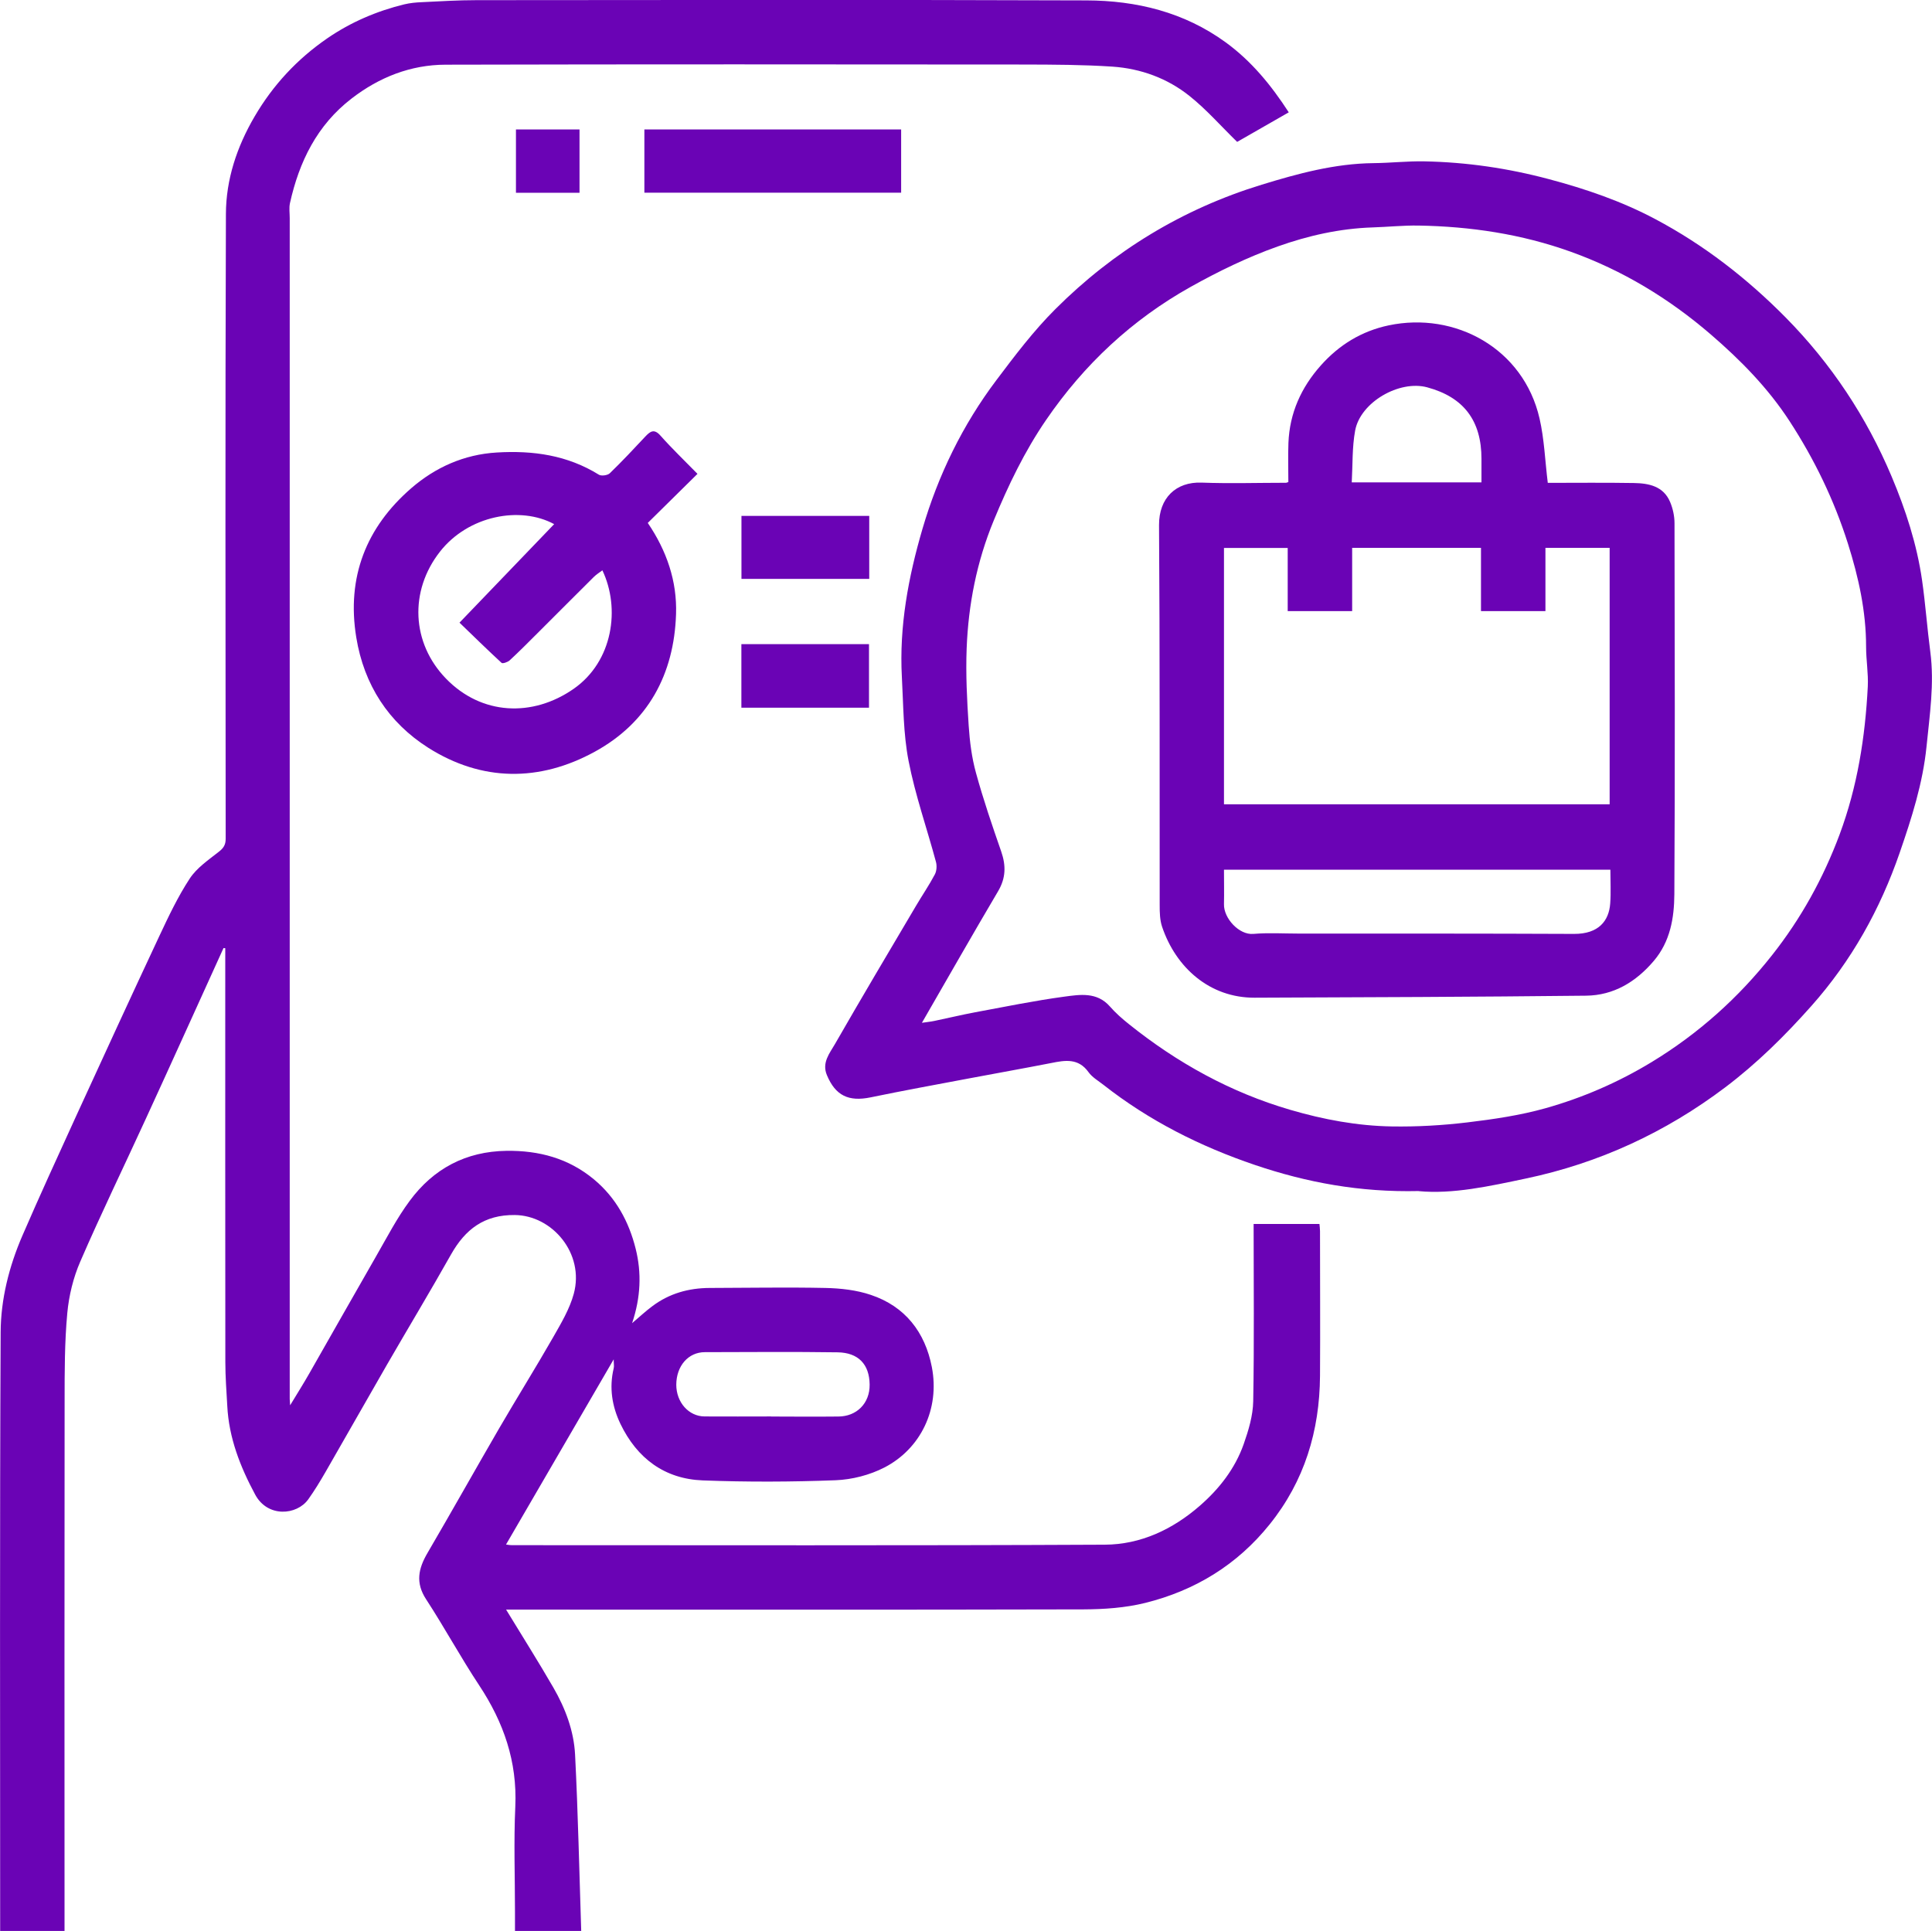
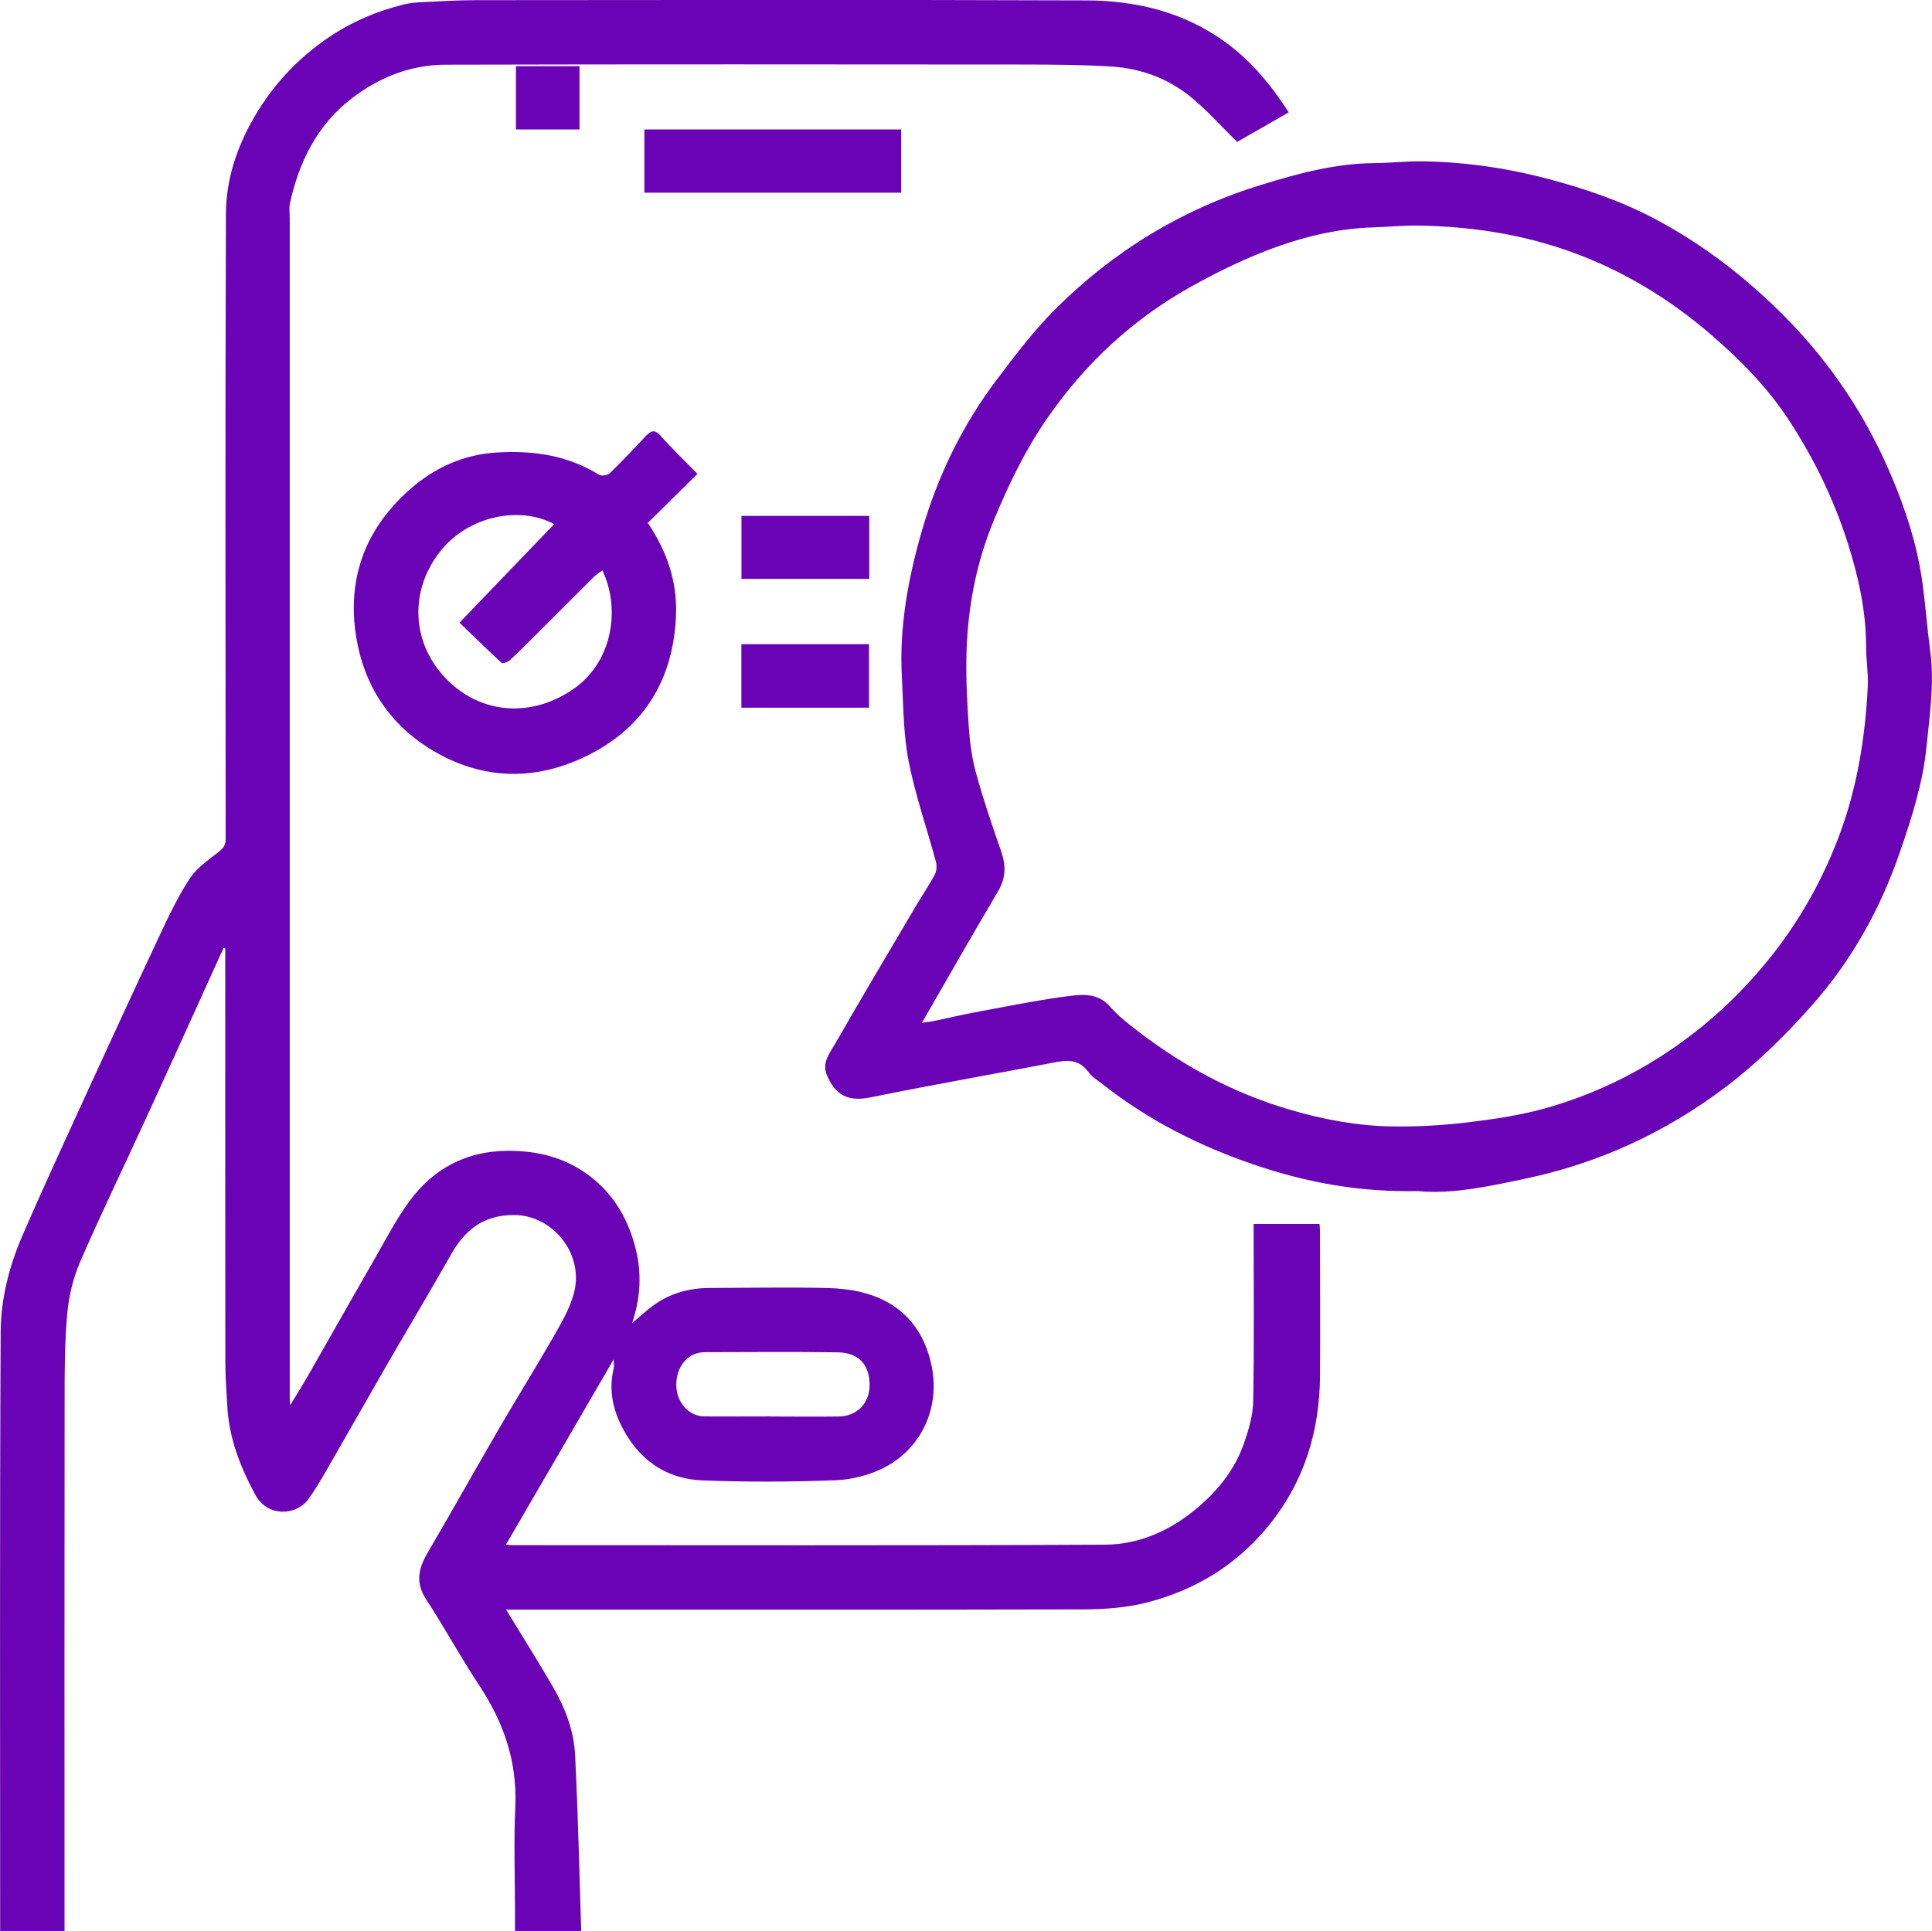
<svg xmlns="http://www.w3.org/2000/svg" id="Capa_2" data-name="Capa 2" viewBox="0 0 239.2 239.1">
  <defs>
    <style>
      .cls-1 {
        fill: #6a03b5;
      }
    </style>
  </defs>
  <g id="Capa_1-2" data-name="Capa 1">
    <g>
      <path class="cls-1" d="m27.67,117.4c-3.22,7.08-6.42,14.18-9.67,21.25-2.68,5.85-5.5,11.65-8.06,17.56-.87,2-1.41,4.23-1.61,6.4-.33,3.57-.33,7.18-.33,10.78-.03,21.42-.01,42.85-.01,64.27v1.44H.02c0-.35,0-.75,0-1.15,0-24.33-.06-48.66.06-72.99.02-4.08,1.04-8.13,2.68-11.93,2.15-4.97,4.41-9.89,6.66-14.82,3.41-7.44,6.83-14.88,10.3-22.29,1.14-2.43,2.3-4.89,3.77-7.13.87-1.33,2.32-2.31,3.6-3.32.59-.46.85-.86.85-1.61-.02-25.78-.06-51.56.03-77.35.01-4.29,1.36-8.34,3.55-12.08,2.28-3.9,5.27-7.11,8.98-9.67,2.92-2.01,6.12-3.38,9.55-4.22.71-.17,1.45-.24,2.17-.27,2.26-.11,4.53-.25,6.79-.25,25.17-.02,50.33-.06,75.5.03,6.2.02,12.1,1.45,17.25,5.2,3.18,2.32,5.61,5.28,7.8,8.66-2.26,1.29-4.44,2.55-6.39,3.66-2.01-1.96-3.8-4.01-5.89-5.68-2.75-2.2-6.04-3.4-9.55-3.64-3.63-.24-7.28-.25-10.92-.26-23.88-.02-47.76-.04-71.64.02-4.32.01-8.22,1.55-11.64,4.19-4.28,3.29-6.49,7.82-7.63,12.95-.13.59-.03,1.24-.03,1.86,0,48.74,0,97.48,0,146.23,0,.12.02.24.05.77.92-1.52,1.69-2.74,2.4-3.99,2.76-4.83,5.49-9.67,8.26-14.49,1.33-2.31,2.56-4.7,4.14-6.83,2.94-3.99,6.95-6.13,11.99-6.2,4.02-.05,7.67.92,10.82,3.53,2.73,2.27,4.33,5.23,5.17,8.59.75,2.99.63,6.03-.44,9.22.95-.81,1.69-1.5,2.5-2.1,2.1-1.58,4.5-2.25,7.11-2.26,4.78-.01,9.55-.1,14.33,0,1.89.04,3.85.26,5.62.86,4.24,1.42,6.71,4.61,7.55,8.93,1.01,5.22-1.4,10.13-5.87,12.44-1.82.94-4.01,1.5-6.05,1.58-5.47.21-10.97.23-16.44.02-4.74-.18-8.14-2.74-10.19-6.99-1.04-2.17-1.42-4.48-.84-6.89.07-.27,0-.57,0-1.11-4.51,7.76-8.9,15.31-13.33,22.93.17.02.46.08.76.08,24.46,0,48.92.06,73.38-.06,4.43-.02,8.4-1.89,11.76-4.82,2.41-2.1,4.36-4.6,5.43-7.63.6-1.71,1.15-3.53,1.18-5.32.13-7.28.05-14.57.05-21.94h8.15c.02.25.07.56.07.88,0,5.98.04,11.96,0,17.94-.05,6.8-1.92,13.01-6.24,18.38-4.02,5.01-9.24,8.19-15.4,9.72-2.47.61-5.09.79-7.64.8-23.3.06-46.6.03-69.89.03-.48,0-.96,0-1.6,0,2.03,3.33,4,6.45,5.85,9.65,1.48,2.56,2.54,5.36,2.69,8.3.37,7.25.52,14.52.76,21.85h-8.2c0-.78,0-1.56,0-2.33,0-4.36-.16-8.73.04-13.08.25-5.57-1.44-10.43-4.47-15.01-2.3-3.48-4.3-7.17-6.58-10.67-1.33-2.04-.95-3.79.17-5.71,2.99-5.11,5.89-10.29,8.86-15.41,2.21-3.8,4.54-7.53,6.72-11.34.98-1.72,2.03-3.48,2.54-5.36,1.35-4.98-2.66-9.71-7.31-9.75-3.77-.04-6.12,1.76-7.88,4.87-2.58,4.58-5.29,9.08-7.92,13.63-2.55,4.42-5.06,8.87-7.61,13.29-.67,1.16-1.37,2.32-2.15,3.41-1.42,1.99-5.04,2.29-6.58-.59-1.85-3.44-3.25-7.02-3.45-10.97-.1-1.81-.24-3.62-.24-5.43-.02-16.65-.01-33.3-.01-49.95,0-.43,0-.86,0-1.3-.09,0-.17-.01-.26-.02Zm67.79,58h0c2.78.01,5.56.03,8.34,0,2.25-.01,3.9-1.62,3.87-3.96-.03-2.51-1.4-3.95-3.96-3.99-5.48-.08-10.96-.03-16.44-.02-2.06,0-3.53,1.71-3.54,4.03,0,2.17,1.53,3.92,3.51,3.93,2.74.02,5.48,0,8.22,0Z" />
      <path class="cls-1" d="m175.66,147.48c-7.27.17-13.86-1.05-20.29-3.23-6.78-2.3-13.1-5.48-18.75-9.92-.64-.5-1.39-.93-1.85-1.57-1.26-1.76-2.89-1.48-4.63-1.13-3.43.67-6.87,1.28-10.31,1.93-4.02.76-8.04,1.49-12.04,2.32-2.72.56-4.35-.21-5.41-2.75-.65-1.54.33-2.7.99-3.84,3.29-5.73,6.66-11.41,10.02-17.09.77-1.31,1.64-2.58,2.35-3.92.23-.43.27-1.08.14-1.56-1.12-4.17-2.57-8.27-3.39-12.5-.66-3.39-.64-6.92-.83-10.39-.34-6.26.8-12.36,2.54-18.31,1.95-6.67,4.97-12.89,9.17-18.46,2.29-3.04,4.61-6.11,7.3-8.79,7.22-7.21,15.77-12.41,25.54-15.4,4.49-1.38,9.06-2.62,13.84-2.67,2.1-.02,4.2-.26,6.29-.22,5.23.1,10.36.85,15.42,2.2,4.56,1.21,9,2.73,13.18,4.95,6.03,3.2,11.36,7.34,16.15,12.19,5.64,5.72,10,12.3,13.11,19.68,1.74,4.13,3.13,8.4,3.77,12.85.42,2.94.63,5.91,1.02,8.86.52,3.95-.08,7.83-.47,11.75-.46,4.55-1.84,8.84-3.31,13.1-2.42,7.02-5.97,13.41-10.95,19.01-3.27,3.68-6.74,7.11-10.66,10.07-7.39,5.58-15.64,9.39-24.68,11.29-4.5.95-9.05,1.96-13.28,1.56Zm-61.54-20.83c.59-.09,1.07-.13,1.54-.23,1.7-.35,3.38-.76,5.09-1.08,3.67-.68,7.32-1.43,11.02-1.93,1.94-.26,4.05-.61,5.65,1.22.7.8,1.52,1.52,2.36,2.19,5.99,4.8,12.59,8.45,19.99,10.61,4.1,1.2,8.29,1.98,12.55,2.05,3.12.05,6.26-.13,9.35-.5,3.25-.39,6.52-.87,9.66-1.75,4.62-1.3,9.03-3.21,13.16-5.72,5.78-3.51,10.74-7.95,14.91-13.24,3.57-4.52,6.33-9.5,8.36-14.94,2.21-5.94,3.17-12.06,3.49-18.32.08-1.63-.21-3.28-.21-4.93,0-4.39-.93-8.59-2.24-12.74-1.71-5.41-4.15-10.45-7.24-15.2-2.67-4.1-6.05-7.54-9.74-10.72-5.18-4.46-10.91-7.94-17.35-10.25-6.1-2.19-12.4-3.13-18.85-3.24-1.89-.03-3.79.17-5.68.23-4.05.13-7.99,1.02-11.75,2.36-3.72,1.32-7.34,3.08-10.79,5.01-7.24,4.05-13.17,9.59-17.87,16.45-2.68,3.91-4.7,8.12-6.5,12.48-2.1,5.09-3.14,10.39-3.35,15.84-.12,3.17.04,6.36.25,9.53.13,1.98.38,3.98.91,5.89.9,3.28,2,6.5,3.12,9.72.6,1.74.58,3.28-.39,4.92-3.15,5.33-6.21,10.71-9.43,16.29Z" />
      <path class="cls-1" d="m86.36,58.67c-2.09,2.06-4.12,4.06-6.16,6.08,2.34,3.44,3.64,7.22,3.5,11.29-.24,7.45-3.47,13.43-10.06,17.04-6.84,3.75-13.97,3.72-20.62-.49-4.91-3.12-7.95-7.78-8.91-13.66-1.22-7.46,1.23-13.65,6.82-18.49,2.95-2.55,6.5-4.17,10.58-4.41,4.5-.27,8.74.33,12.64,2.75.31.19,1.08.08,1.35-.18,1.52-1.47,2.96-3.01,4.4-4.55.62-.66,1.1-.99,1.88-.1,1.42,1.6,2.97,3.08,4.58,4.73Zm-11.78,11.95c-.37.28-.75.51-1.05.81-2.33,2.31-4.64,4.64-6.96,6.95-1.14,1.14-2.28,2.29-3.47,3.39-.24.22-.86.43-1,.31-1.77-1.63-3.49-3.32-5.21-4.98,4.06-4.22,7.9-8.23,11.72-12.2-4.21-2.28-10.63-1.07-14.14,3.41-3.82,4.88-3.52,11.31.74,15.71,4.39,4.54,10.71,4.83,15.82,1.27,4.87-3.4,5.79-9.97,3.55-14.67Z" />
      <path class="cls-1" d="m79.78,23.86v-7.83h31.79v7.83h-31.79Z" />
      <path class="cls-1" d="m107.62,63.88v7.8h-15.82v-7.8h15.82Z" />
      <path class="cls-1" d="m91.79,79.76h15.8v7.87h-15.8v-7.87Z" />
-       <path class="cls-1" d="m71.75,16.03v7.84h-7.87v-7.84h7.87Z" />
-       <path class="cls-1" d="m159.51,59.7c0-1.65-.05-3.26.01-4.87.15-3.68,1.57-6.84,4.01-9.58,2.27-2.55,5.04-4.25,8.39-4.96,8.24-1.74,16.7,2.85,18.69,11.53.59,2.56.68,5.24,1.02,7.97,3.46,0,7.06-.04,10.66.02,1.85.03,3.67.39,4.49,2.36.34.81.54,1.74.54,2.62.03,15.31.07,30.63-.02,45.94-.02,2.93-.5,5.85-2.55,8.26-2.21,2.6-4.96,4.26-8.37,4.3-13.68.15-27.36.2-41.05.25-5.57.02-9.75-3.74-11.45-8.78-.28-.83-.3-1.77-.3-2.67-.02-15.69.03-31.38-.08-47.06-.02-3.38,2.11-5.39,5.27-5.27,3.48.13,6.97.02,10.46.02.04,0,.07-.02.28-.09Zm-7.96,39.89h47.74v-31.75h-7.95v7.83h-7.98v-7.83h-15.95v7.83h-7.98v-7.82h-7.89v31.74Zm47.81,8.1h-47.82c0,1.46.03,2.86,0,4.27-.05,1.73,1.87,3.84,3.64,3.68,1.85-.16,3.73-.04,5.6-.04,11.37,0,22.74-.01,34.11.04,3.05.01,4.32-1.63,4.47-3.78.1-1.36.02-2.72.02-4.17Zm-32.01-47.96h16.07c0-1.01,0-1.96,0-2.91,0-4.74-2.2-7.64-6.72-8.86-3.45-.93-8.27,1.84-8.92,5.35-.38,2.07-.3,4.23-.42,6.42Z" />
+       <path class="cls-1" d="m71.75,16.03h-7.87v-7.84h7.87Z" />
    </g>
  </g>
</svg>